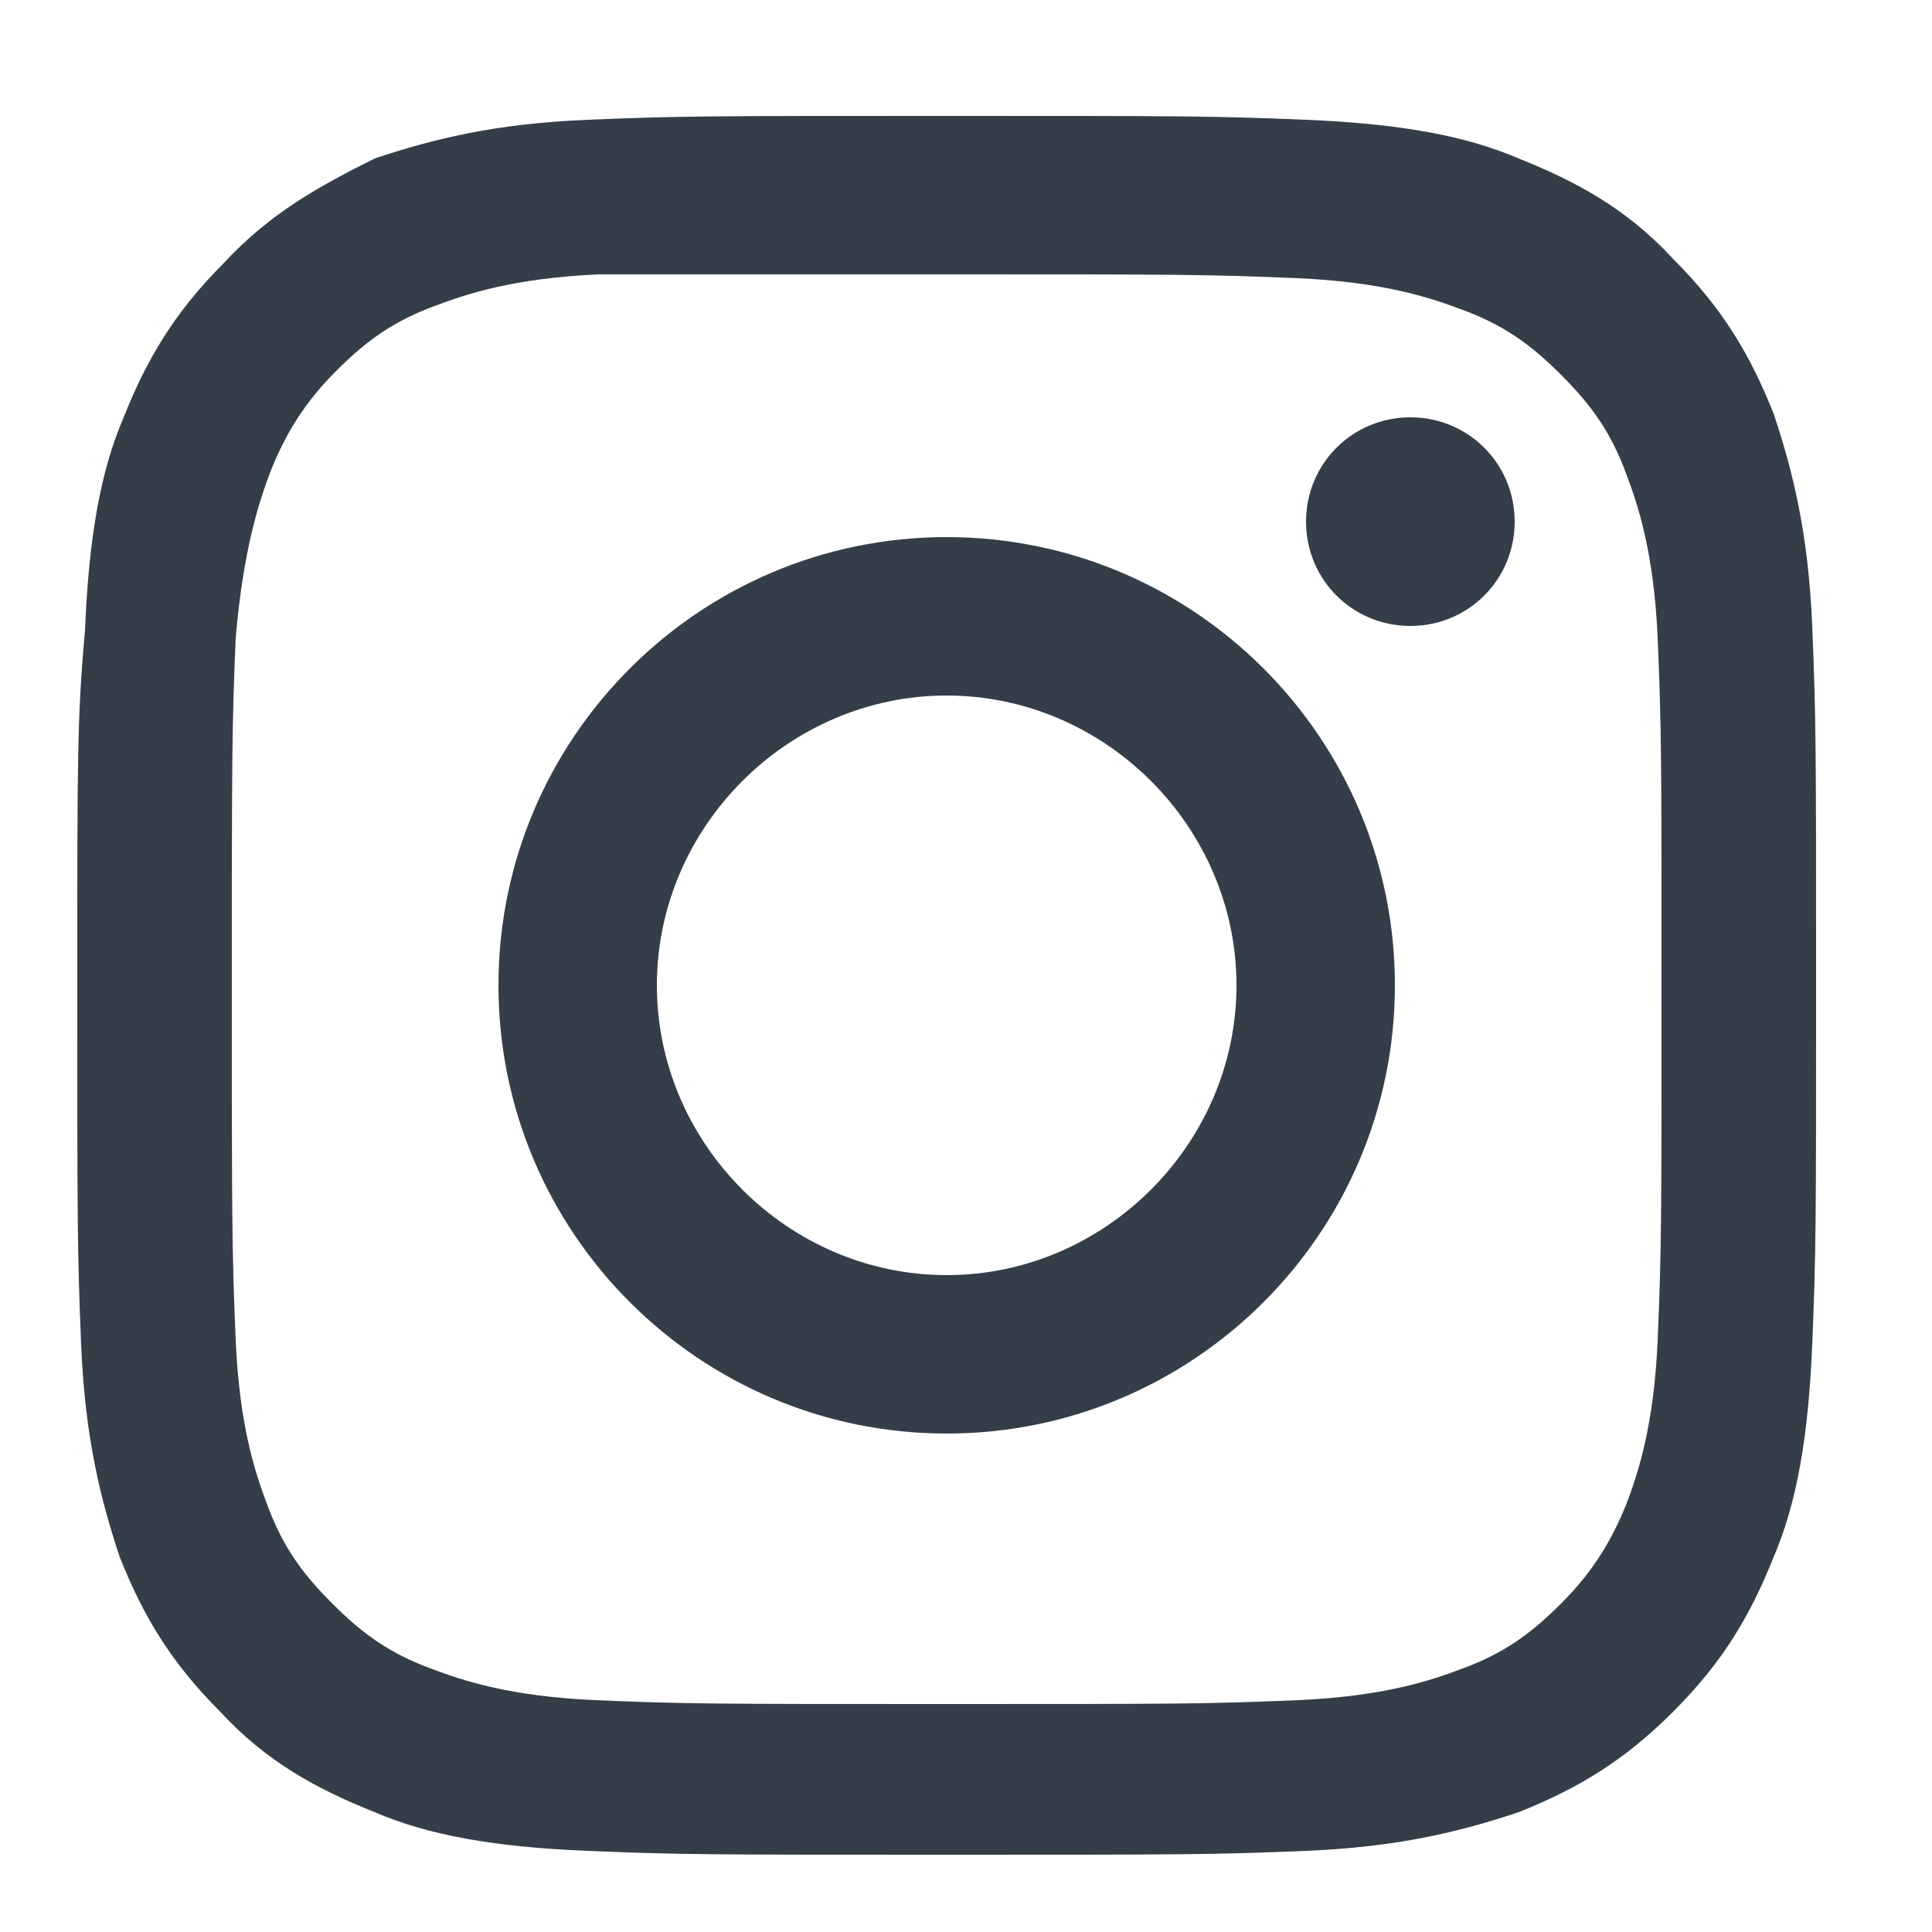
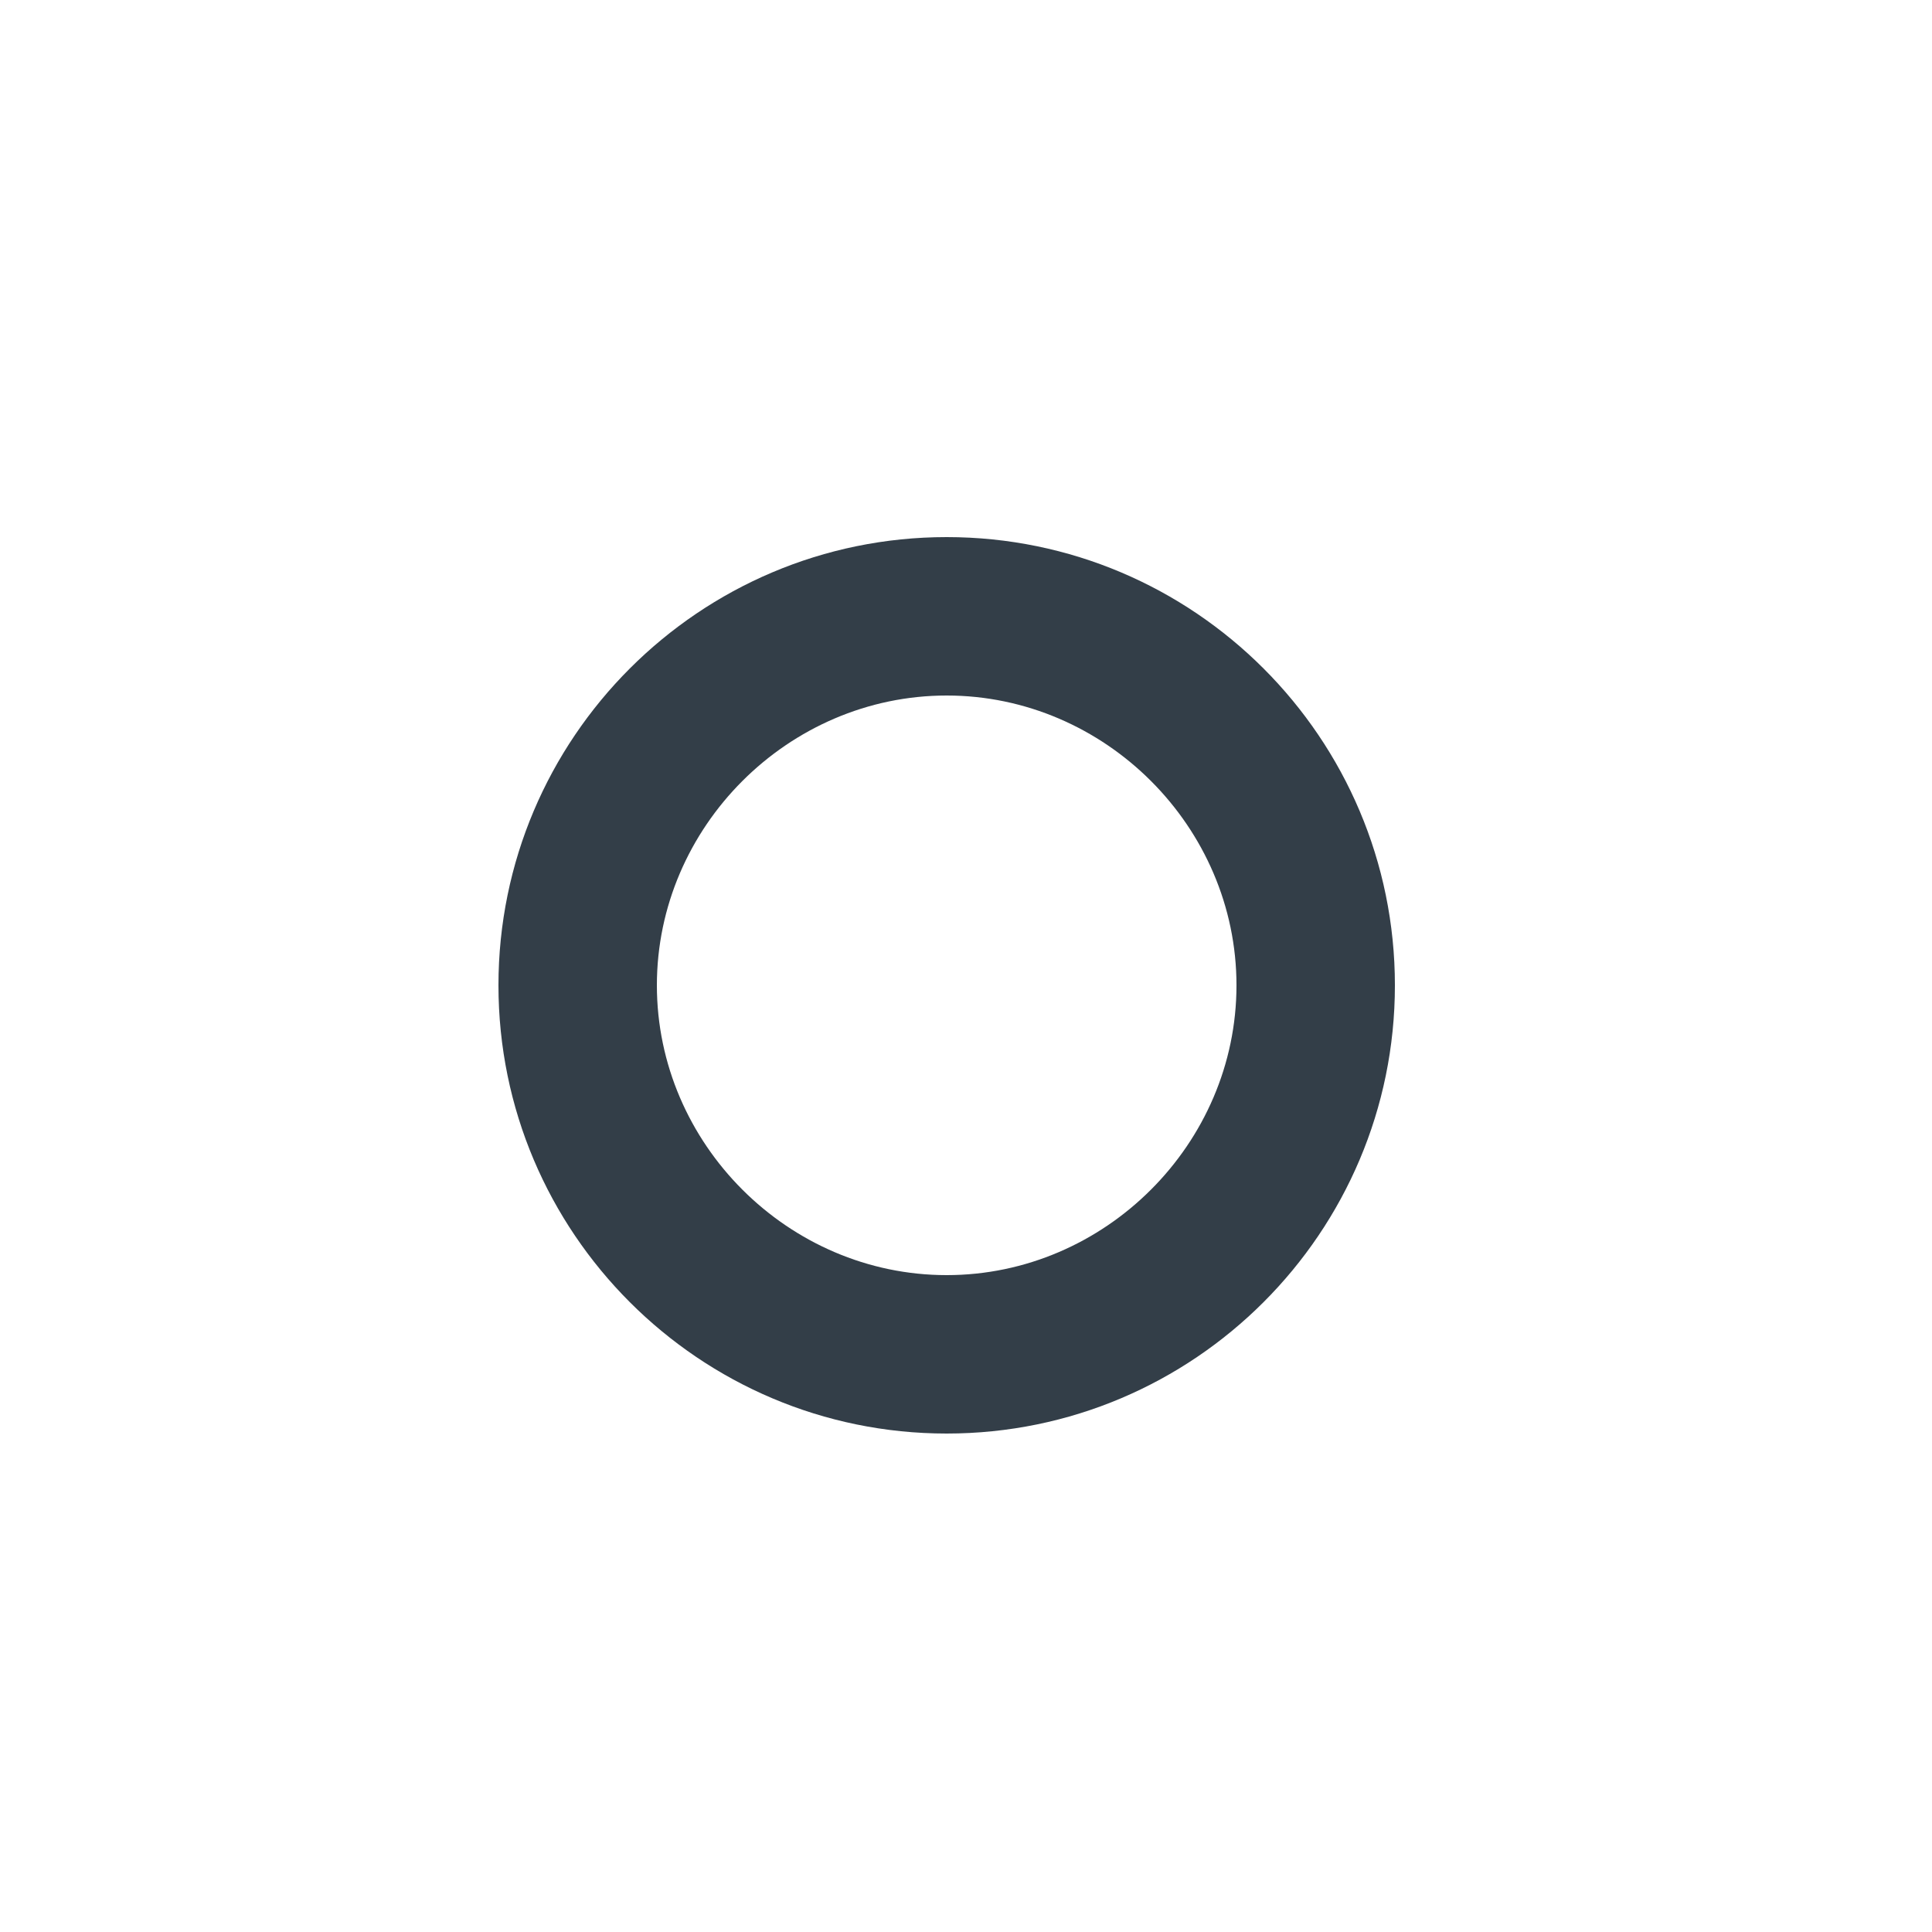
<svg xmlns="http://www.w3.org/2000/svg" version="1.1" id="Layer_1" x="0px" y="0px" viewBox="0 0 50 50" style="enable-background:new 0 0 50 50;" xml:space="preserve">
  <style type="text/css">
	.st0{fill:#333E48;}
</style>
-   <path class="st0" d="M24.5,3c-6.1,0-6.9,0-9.3,0.1c-2.4,0.1-4,0.5-5.5,1C8.3,4.8,7,5.5,5.8,6.8c-1.3,1.3-2,2.5-2.6,4  c-0.6,1.4-0.9,3.1-1,5.5C2,18.6,2,19.4,2,25.5c0,6.1,0,6.9,0.1,9.3c0.1,2.4,0.5,4,1,5.5c0.6,1.5,1.3,2.7,2.6,4c1.2,1.3,2.5,2,4,2.6  c1.4,0.6,3.1,0.9,5.5,1c2.4,0.1,3.2,0.1,9.3,0.1s6.9,0,9.3-0.1c2.4-0.1,4-0.5,5.5-1c1.5-0.6,2.7-1.3,4-2.6c1.3-1.3,2-2.5,2.6-4  c0.6-1.4,0.9-3.1,1-5.5c0.1-2.4,0.1-3.2,0.1-9.3c0-6.1,0-6.9-0.1-9.3c-0.1-2.4-0.5-4-1-5.5c-0.6-1.5-1.3-2.7-2.6-4  c-1.2-1.3-2.5-2-4-2.6c-1.4-0.6-3.1-0.9-5.5-1C31.4,3,30.6,3,24.5,3 M24.5,7.1c6,0,6.7,0,9.1,0.1C35.8,7.3,37,7.7,37.8,8  c1.1,0.4,1.8,0.9,2.6,1.7c0.8,0.8,1.3,1.5,1.7,2.6c0.3,0.8,0.7,2,0.8,4.2c0.1,2.4,0.1,3.1,0.1,9.1c0,6,0,6.7-0.1,9.1  c-0.1,2.2-0.5,3.4-0.8,4.2c-0.4,1-0.9,1.8-1.7,2.6c-0.8,0.8-1.5,1.3-2.6,1.7c-0.8,0.3-2,0.7-4.2,0.8c-2.4,0.1-3.1,0.1-9.1,0.1  s-6.7,0-9.1-0.1c-2.2-0.1-3.4-0.5-4.2-0.8c-1.1-0.4-1.8-0.9-2.6-1.7c-0.8-0.8-1.3-1.5-1.7-2.6c-0.3-0.8-0.7-2-0.8-4.2  c-0.1-2.4-0.1-3.1-0.1-9.1c0-6,0-6.7,0.1-9.1C6.3,14.2,6.7,13,7,12.2c0.4-1,0.9-1.8,1.7-2.6c0.8-0.8,1.5-1.3,2.6-1.7  c0.8-0.3,2-0.7,4.2-0.8C17.8,7.1,18.5,7.1,24.5,7.1" />
  <path class="st0" d="M24.5,33c-4.1,0-7.5-3.4-7.5-7.5s3.4-7.5,7.5-7.5s7.5,3.4,7.5,7.5S28.6,33,24.5,33 M24.5,13.9  c-6.4,0-11.6,5.2-11.6,11.6s5.2,11.6,11.6,11.6s11.6-5.2,11.6-11.6S30.9,13.9,24.5,13.9" />
-   <path class="st0" d="M39.2,13.5c0,1.5-1.2,2.7-2.7,2.7c-1.5,0-2.7-1.2-2.7-2.7c0-1.5,1.2-2.7,2.7-2.7C38,10.8,39.2,12,39.2,13.5" />
</svg>